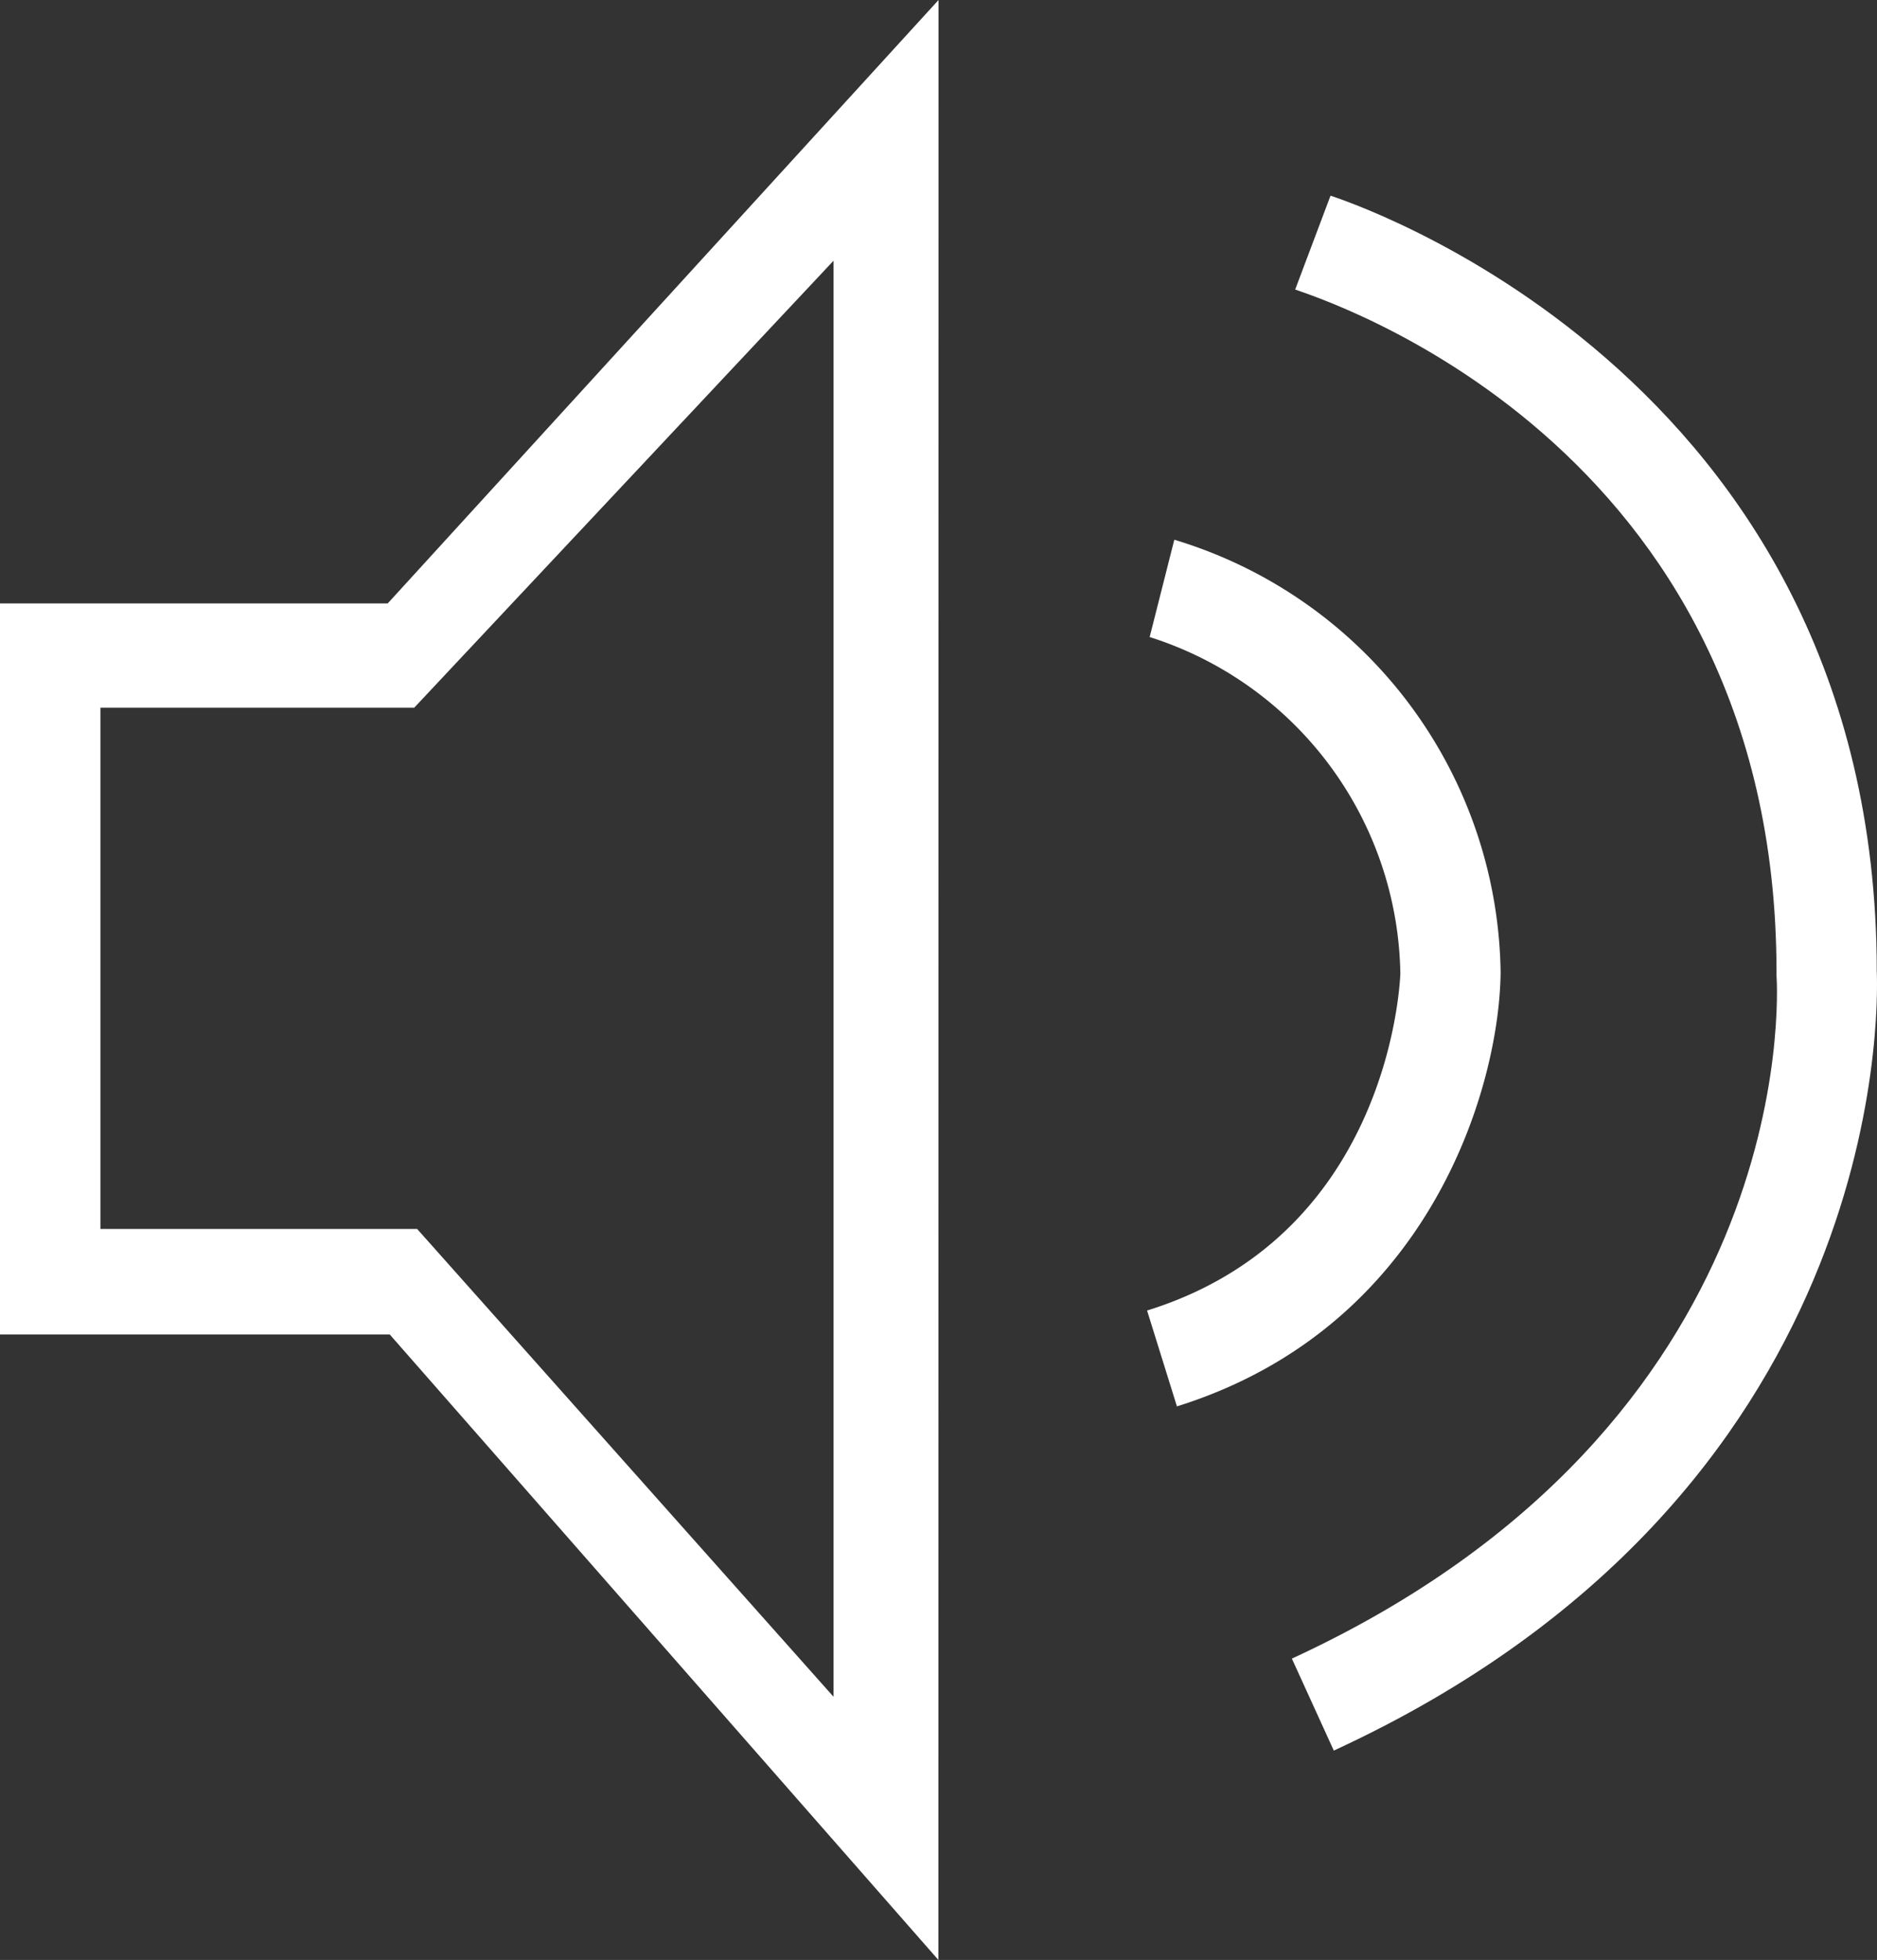
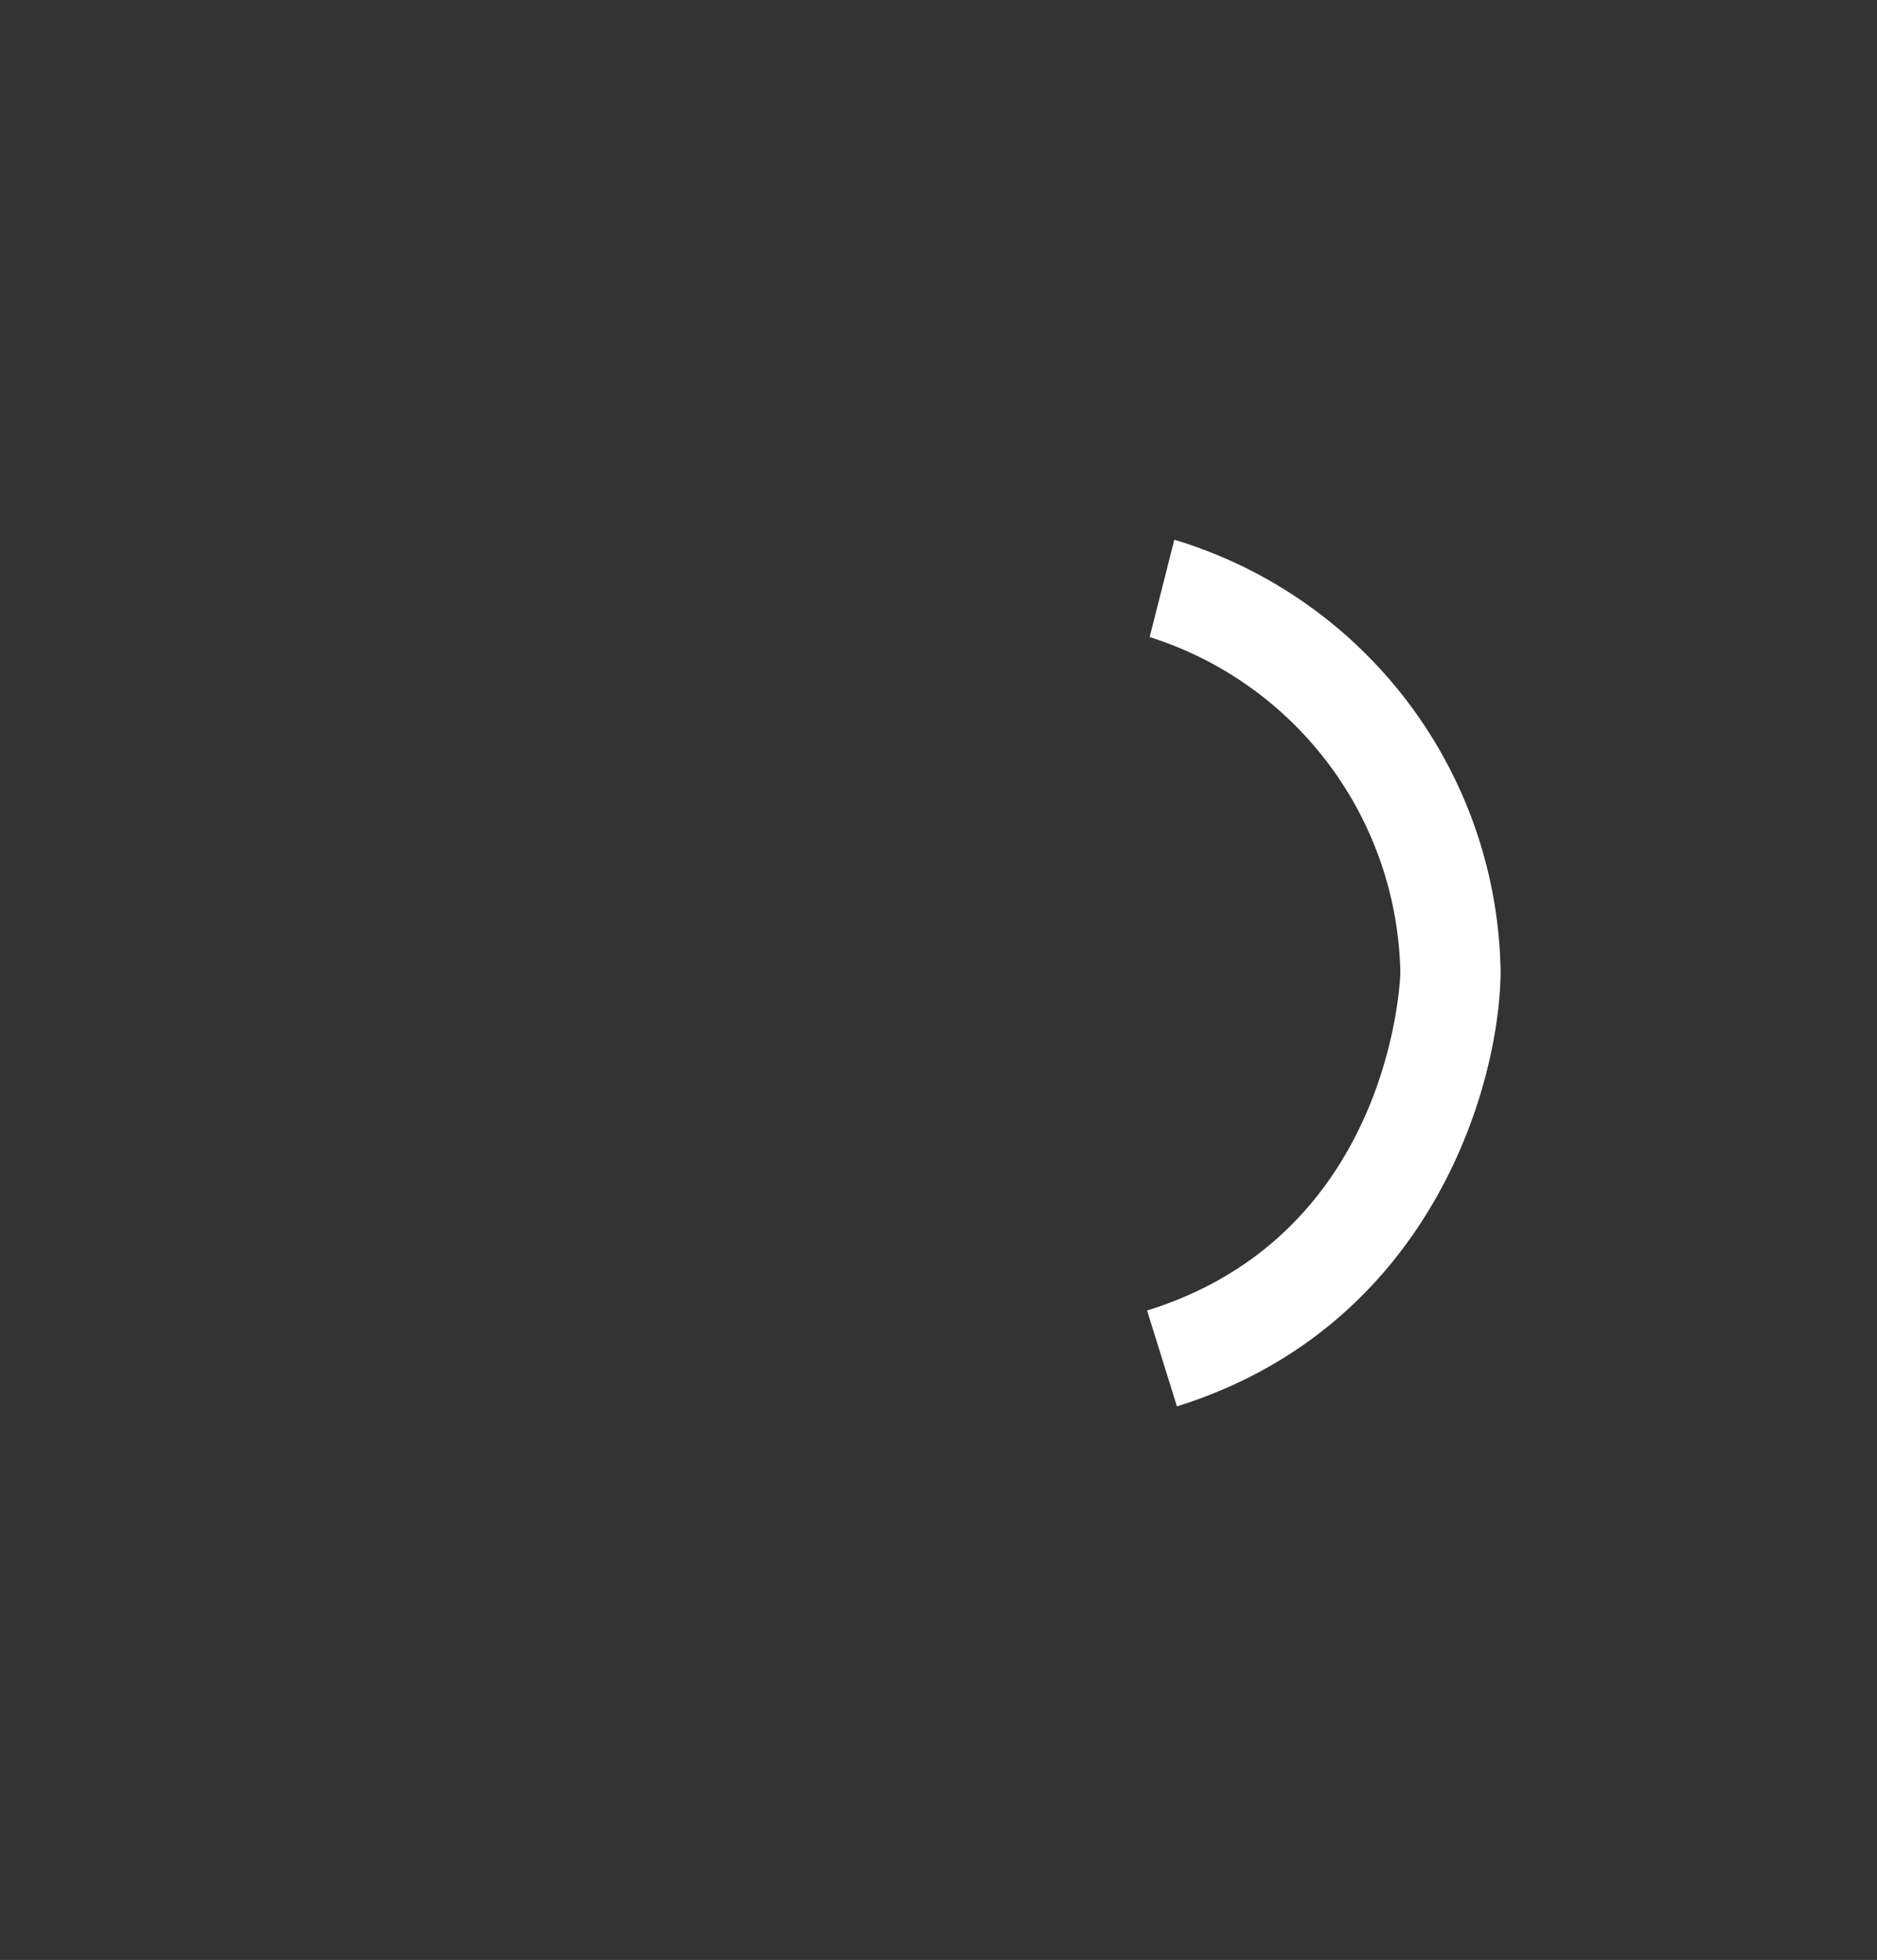
<svg xmlns="http://www.w3.org/2000/svg" width="56.583" height="59.071" viewBox="0 0 56.583 59.071">
  <rect x="0" y="0" width="56.583" height="59.071" fill="#333333" stroke="none" />
  <g id="sound-icon" transform="translate(-22 -20.77)">
    <g id="Icons" transform="translate(22 20.77)">
-       <path id="Path_21100" data-name="Path 21100" d="M67.968,96.531,51.429,77.68H39.68V55.646H51.368L67.973,37.46ZM42.707,74.5h9.548L64.808,88.6V45.317L52.166,58.79H42.707Z" transform="translate(-39.68 -37.46)" fill="#fff" />
-       <path id="Path_21101" data-name="Path 21101" d="M111.184,94.962,109.92,92.19c15.3-7.053,14.649-19.993,14.61-20.587v-.1c0-16.079-13.917-20.348-14.51-20.576l1.065-2.828c.166.061,16.462,5.184,16.467,23.376C127.6,72.684,127.851,87.283,111.184,94.962Z" transform="translate(-70.976 -42.201)" fill="#fff" />
      <path id="Path_21102" data-name="Path 21102" d="M102.948,92.92l-.9-2.889c7.147-2.218,7.607-9.536,7.635-10.146a10.823,10.823,0,0,0-7.557-10.152l.743-2.933a13.814,13.814,0,0,1,9.836,12.991v.1C112.651,83.361,110.544,90.547,102.948,92.92Z" transform="translate(-67.469 -50.533)" fill="#fff" />
    </g>
  </g>
</svg>